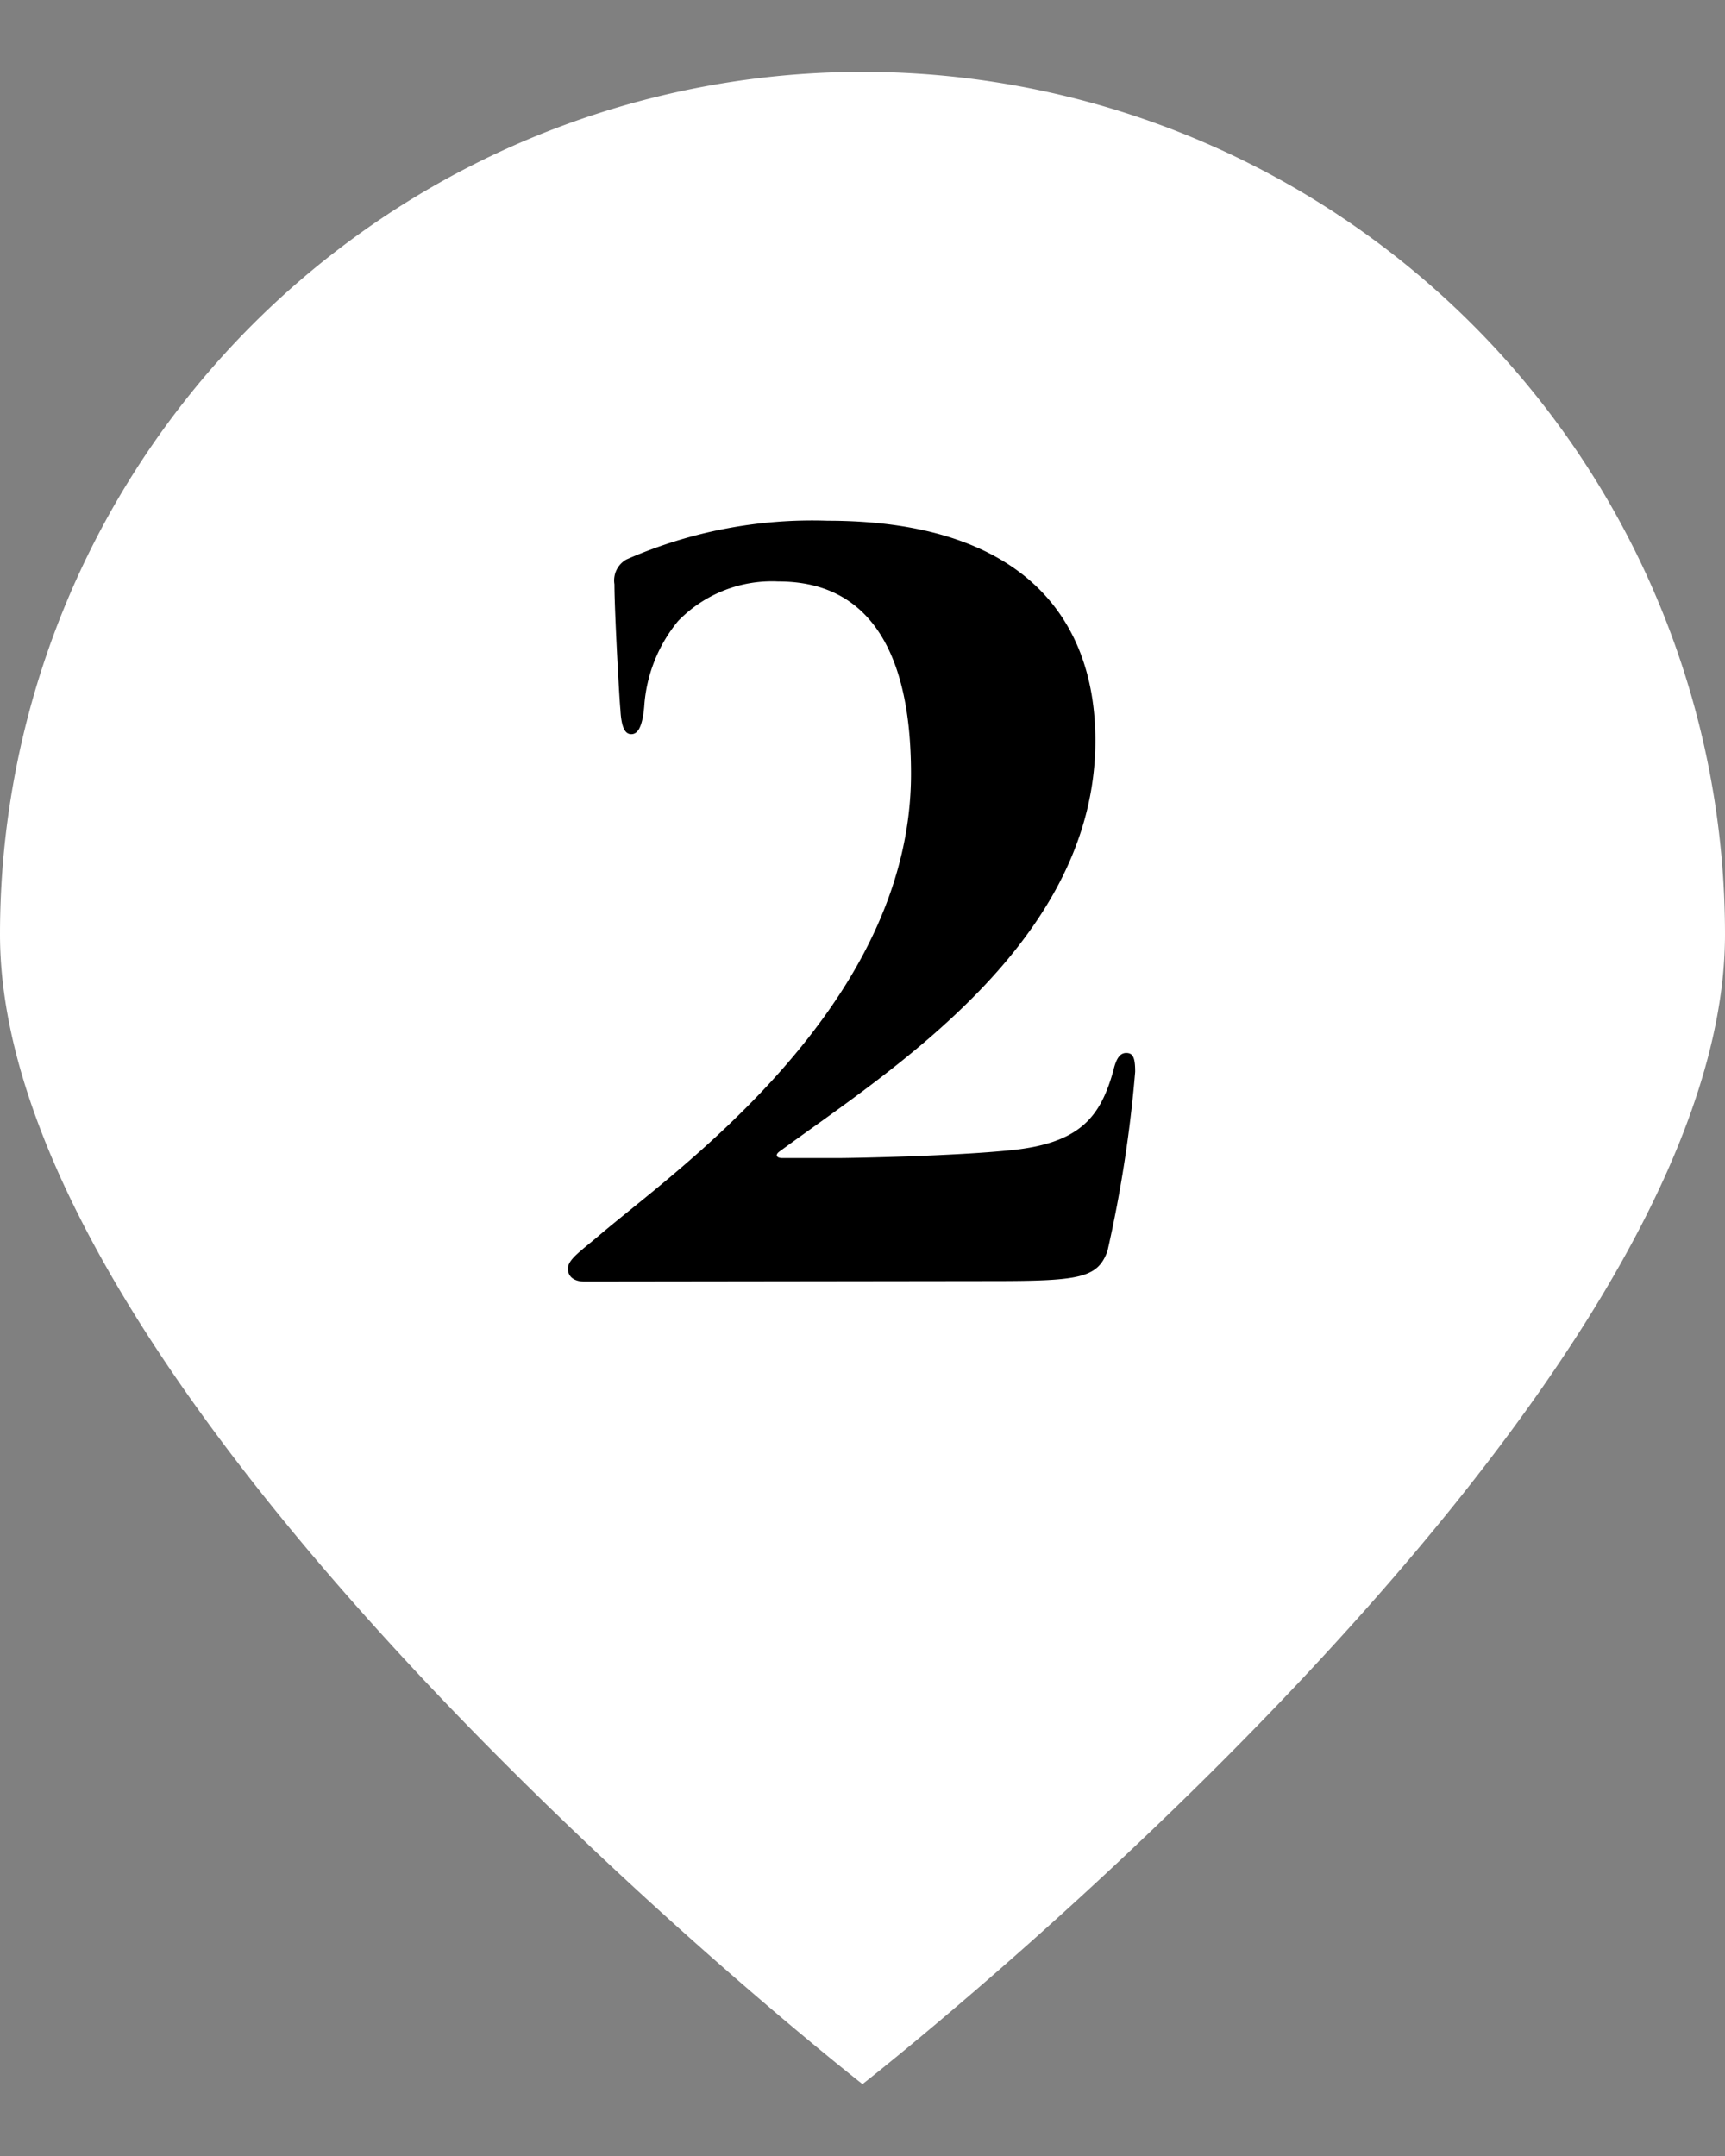
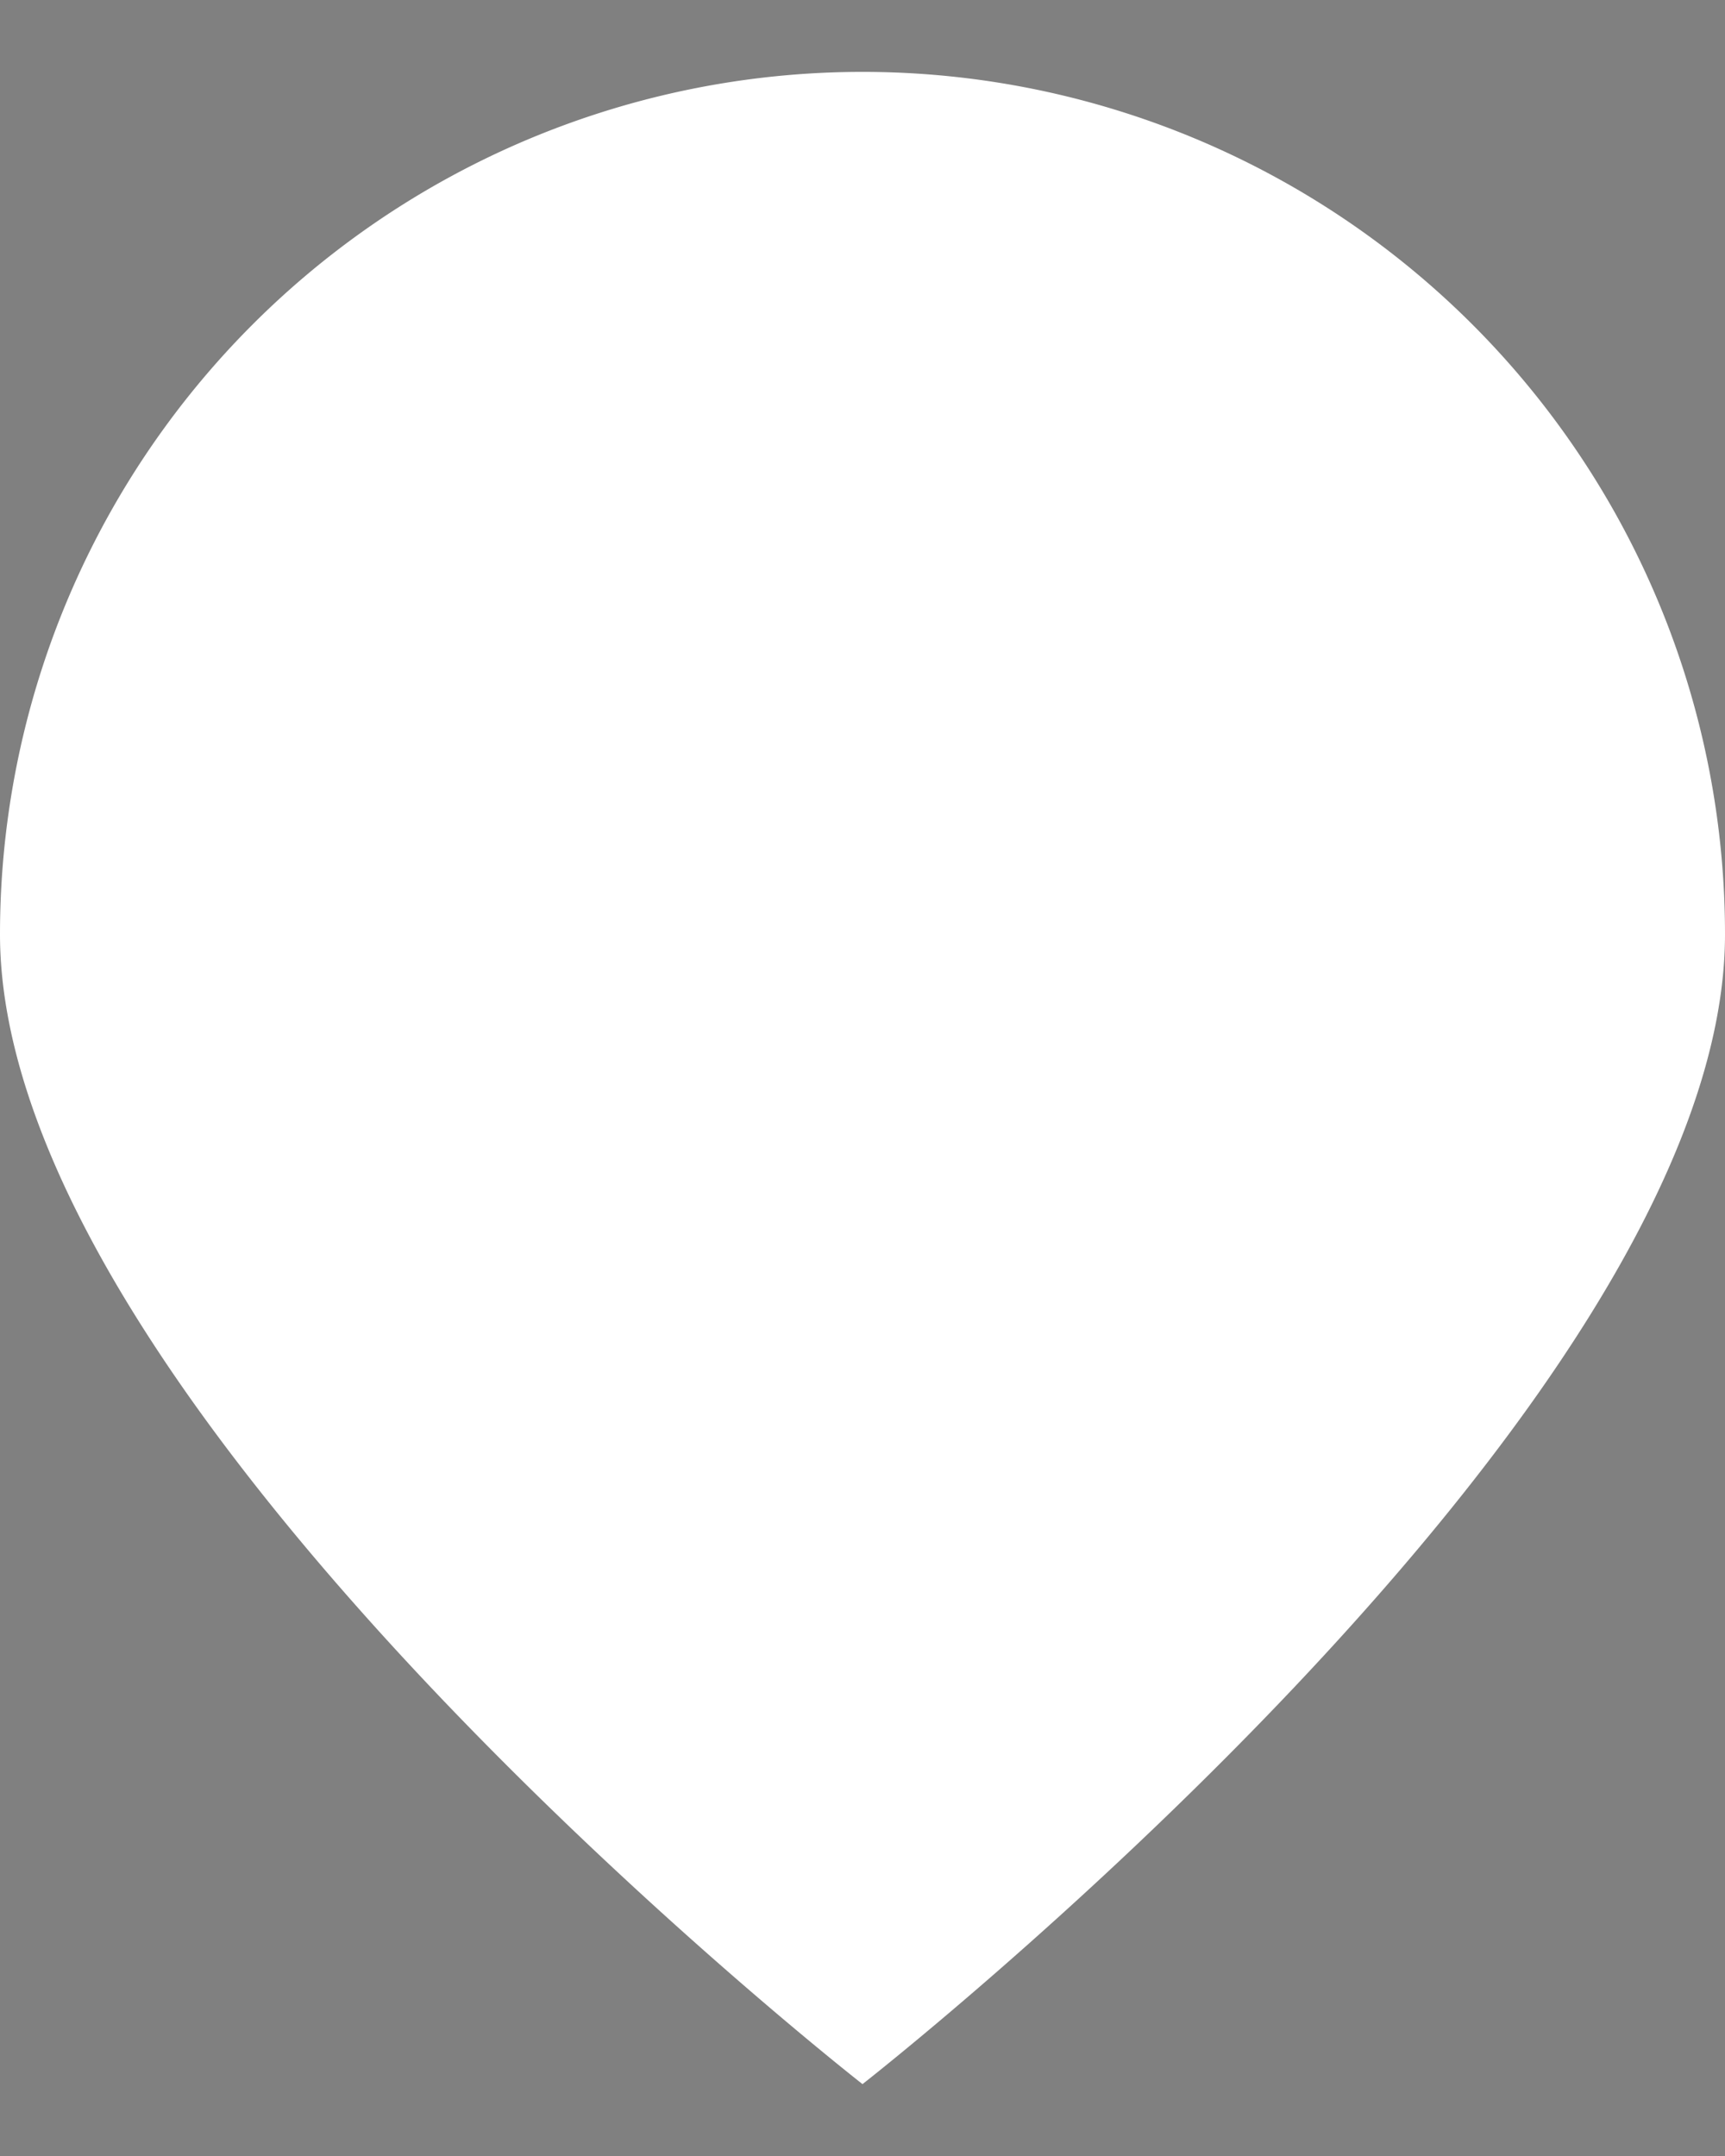
<svg xmlns="http://www.w3.org/2000/svg" viewBox="0 0 40 50">
  <rect x="0" y="0" width="40" height="50" fill="#808080" stroke="none" />
  <defs>
    <style>.cls-1{fill:#fff;}</style>
  </defs>
  <g id="ポインター">
    <path class="cls-1" d="M40,21.667c0,11.045-20,26.666-20,26.666S0,32.712,0,21.667a20,20,0,0,1,40,0Z" />
  </g>
  <g id="文字">
-     <path d="M13.56,29.721c-.253,0-.391-.116-.391-.3,0-.207.275-.391.713-.76,1.655-1.426,7.243-5.265,7.243-10.715,0-4.025-1.954-4.461-3.081-4.461a3.027,3.027,0,0,0-2.322.92,3.474,3.474,0,0,0-.783,1.977c-.045.506-.161.644-.3.644s-.231-.138-.253-.575c-.024-.206-.138-2.3-.138-2.9a.558.558,0,0,1,.275-.575,10.7,10.7,0,0,1,4.668-.9c4.415,0,6.209,2.162,6.209,5.1,0,4.668-4.737,7.635-7.312,9.519-.138.094-.069.162.046.162H19.4c.391,0,2.737-.047,4.047-.183,1.611-.163,2.071-.783,2.369-1.841.069-.3.161-.414.3-.414.161,0,.207.115.207.438a30.061,30.061,0,0,1-.644,4.162c-.23.619-.644.69-2.645.69Z" />
-   </g>
+     </g>
</svg>